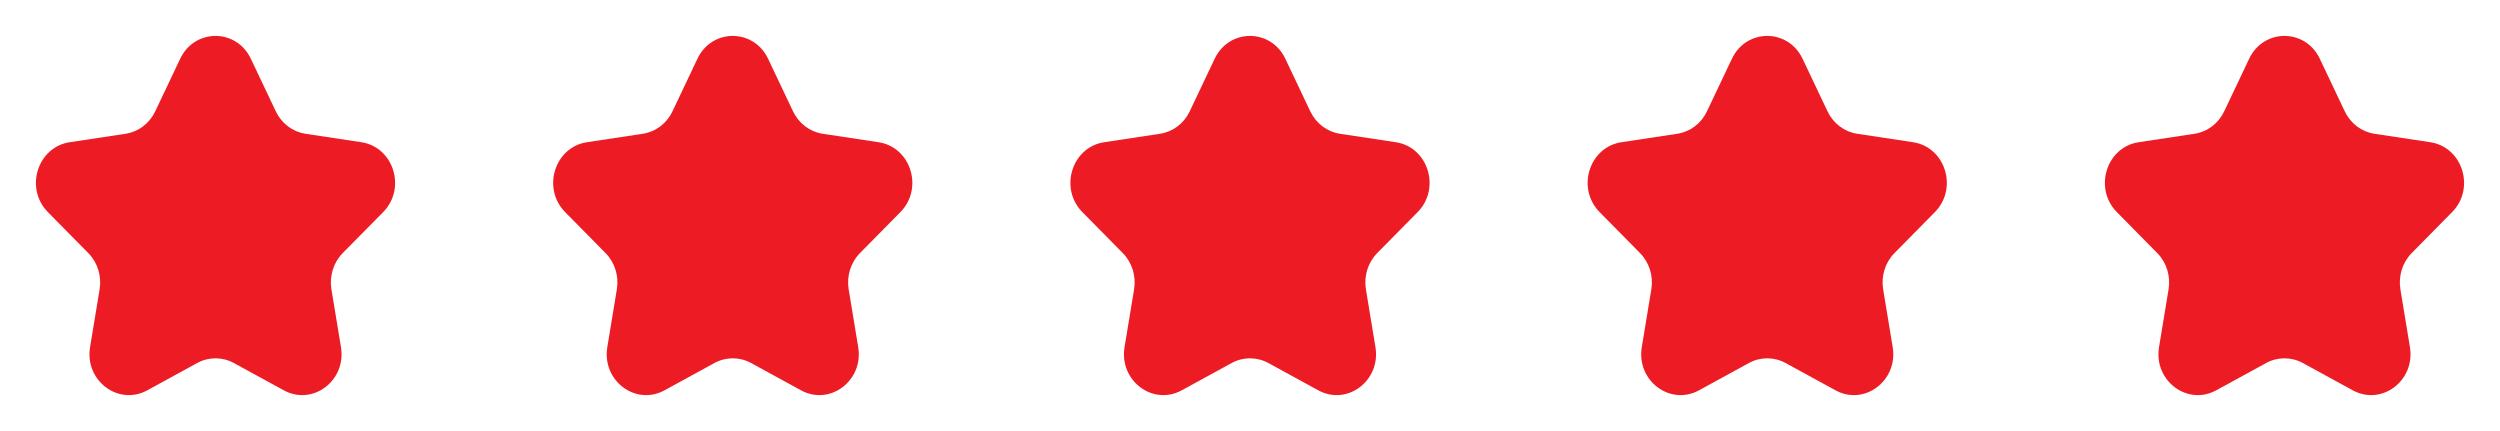
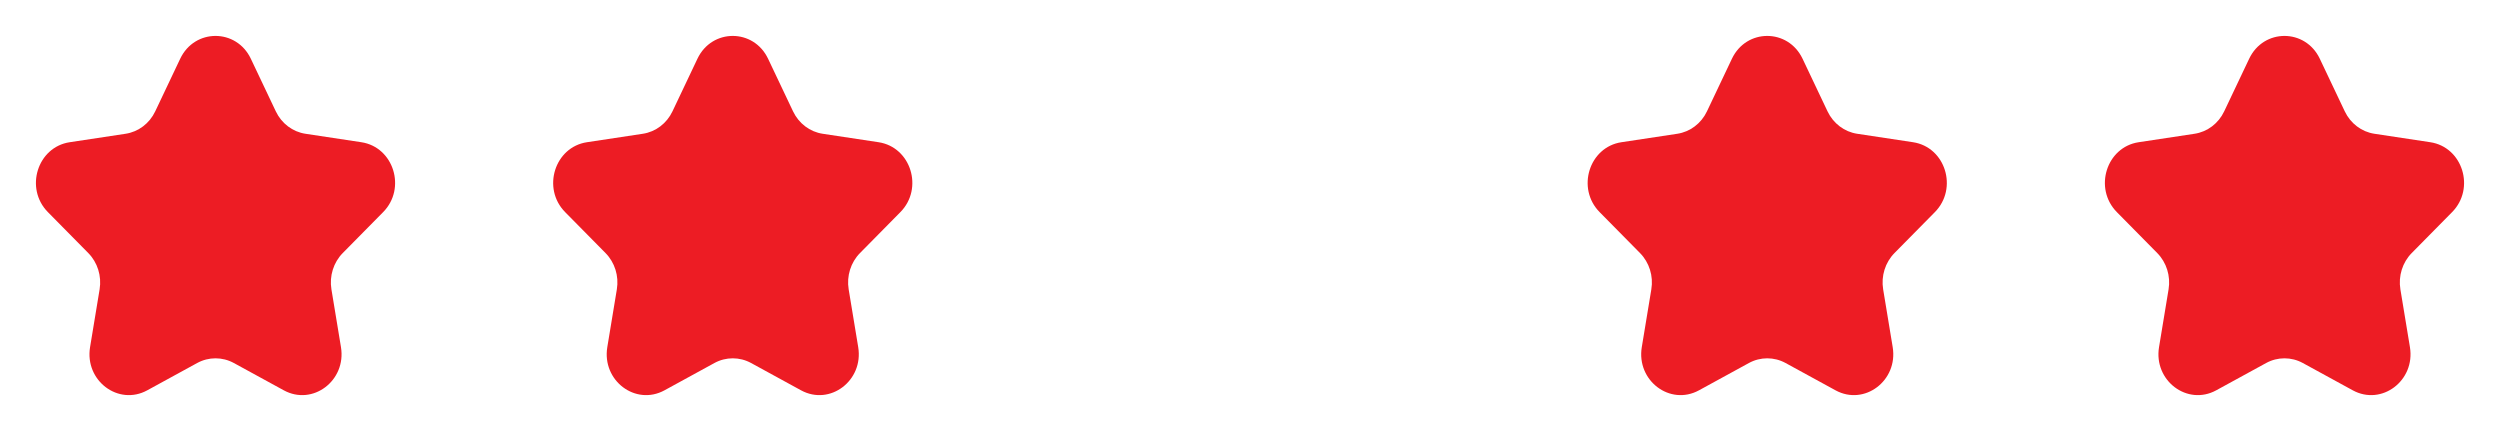
<svg xmlns="http://www.w3.org/2000/svg" width="116" height="20" viewBox="0 0 116 20" fill="none">
  <path d="M8.361 2.726C9.031 1.314 10.969 1.314 11.639 2.726L12.798 5.168C13.065 5.729 13.579 6.118 14.175 6.207L16.766 6.599C18.266 6.826 18.864 8.741 17.779 9.841L15.904 11.741C15.473 12.178 15.277 12.807 15.378 13.424L15.821 16.107C16.077 17.66 14.51 18.844 13.169 18.111L10.851 16.844C10.318 16.553 9.682 16.553 9.149 16.844L6.832 18.111C5.49 18.844 3.923 17.66 4.179 16.107L4.622 13.424C4.723 12.807 4.527 12.178 4.096 11.741L2.221 9.841C1.136 8.741 1.735 6.826 3.234 6.599L5.825 6.207C6.421 6.118 6.936 5.729 7.202 5.168L8.361 2.726Z" fill="#ED1C24" />
  <path d="M32.361 2.726C33.031 1.314 34.969 1.314 35.639 2.726L36.798 5.168C37.065 5.729 37.579 6.118 38.175 6.207L40.766 6.599C42.266 6.826 42.864 8.741 41.779 9.841L39.904 11.741C39.473 12.178 39.277 12.807 39.378 13.424L39.821 16.107C40.077 17.66 38.51 18.844 37.169 18.111L34.851 16.844C34.318 16.553 33.682 16.553 33.149 16.844L30.832 18.111C29.49 18.844 27.923 17.66 28.179 16.107L28.622 13.424C28.724 12.807 28.527 12.178 28.096 11.741L26.221 9.841C25.136 8.741 25.735 6.826 27.234 6.599L29.825 6.207C30.421 6.118 30.936 5.729 31.202 5.168L32.361 2.726Z" fill="#ED1C24" />
-   <path d="M56.361 2.726C57.031 1.314 58.969 1.314 59.639 2.726L60.798 5.168C61.065 5.729 61.579 6.118 62.175 6.207L64.766 6.599C66.266 6.826 66.864 8.741 65.779 9.841L63.904 11.741C63.473 12.178 63.277 12.807 63.378 13.424L63.821 16.107C64.077 17.66 62.51 18.844 61.169 18.111L58.851 16.844C58.318 16.553 57.682 16.553 57.149 16.844L54.832 18.111C53.49 18.844 51.923 17.66 52.179 16.107L52.622 13.424C52.724 12.807 52.527 12.178 52.096 11.741L50.221 9.841C49.136 8.741 49.734 6.826 51.234 6.599L53.825 6.207C54.421 6.118 54.936 5.729 55.202 5.168L56.361 2.726Z" fill="#ED1C24" />
  <path d="M80.361 2.726C81.031 1.314 82.969 1.314 83.639 2.726L84.798 5.168C85.065 5.729 85.579 6.118 86.175 6.207L88.766 6.599C90.266 6.826 90.864 8.741 89.779 9.841L87.904 11.741C87.473 12.178 87.277 12.807 87.378 13.424L87.821 16.107C88.077 17.66 86.51 18.844 85.169 18.111L82.851 16.844C82.318 16.553 81.682 16.553 81.149 16.844L78.832 18.111C77.49 18.844 75.923 17.66 76.179 16.107L76.622 13.424C76.724 12.807 76.527 12.178 76.096 11.741L74.221 9.841C73.136 8.741 73.734 6.826 75.234 6.599L77.825 6.207C78.421 6.118 78.936 5.729 79.202 5.168L80.361 2.726Z" fill="#ED1C24" />
  <path d="M104.361 2.726C105.031 1.314 106.969 1.314 107.639 2.726L108.798 5.168C109.065 5.729 109.579 6.118 110.175 6.207L112.766 6.599C114.266 6.826 114.864 8.741 113.779 9.841L111.904 11.741C111.473 12.178 111.277 12.807 111.378 13.424L111.821 16.107C112.077 17.66 110.51 18.844 109.169 18.111L106.851 16.844C106.318 16.553 105.682 16.553 105.149 16.844L102.832 18.111C101.49 18.844 99.923 17.66 100.179 16.107L100.622 13.424C100.723 12.807 100.527 12.178 100.096 11.741L98.221 9.841C97.136 8.741 97.734 6.826 99.234 6.599L101.825 6.207C102.421 6.118 102.936 5.729 103.202 5.168L104.361 2.726Z" fill="#ED1C24" />
</svg>